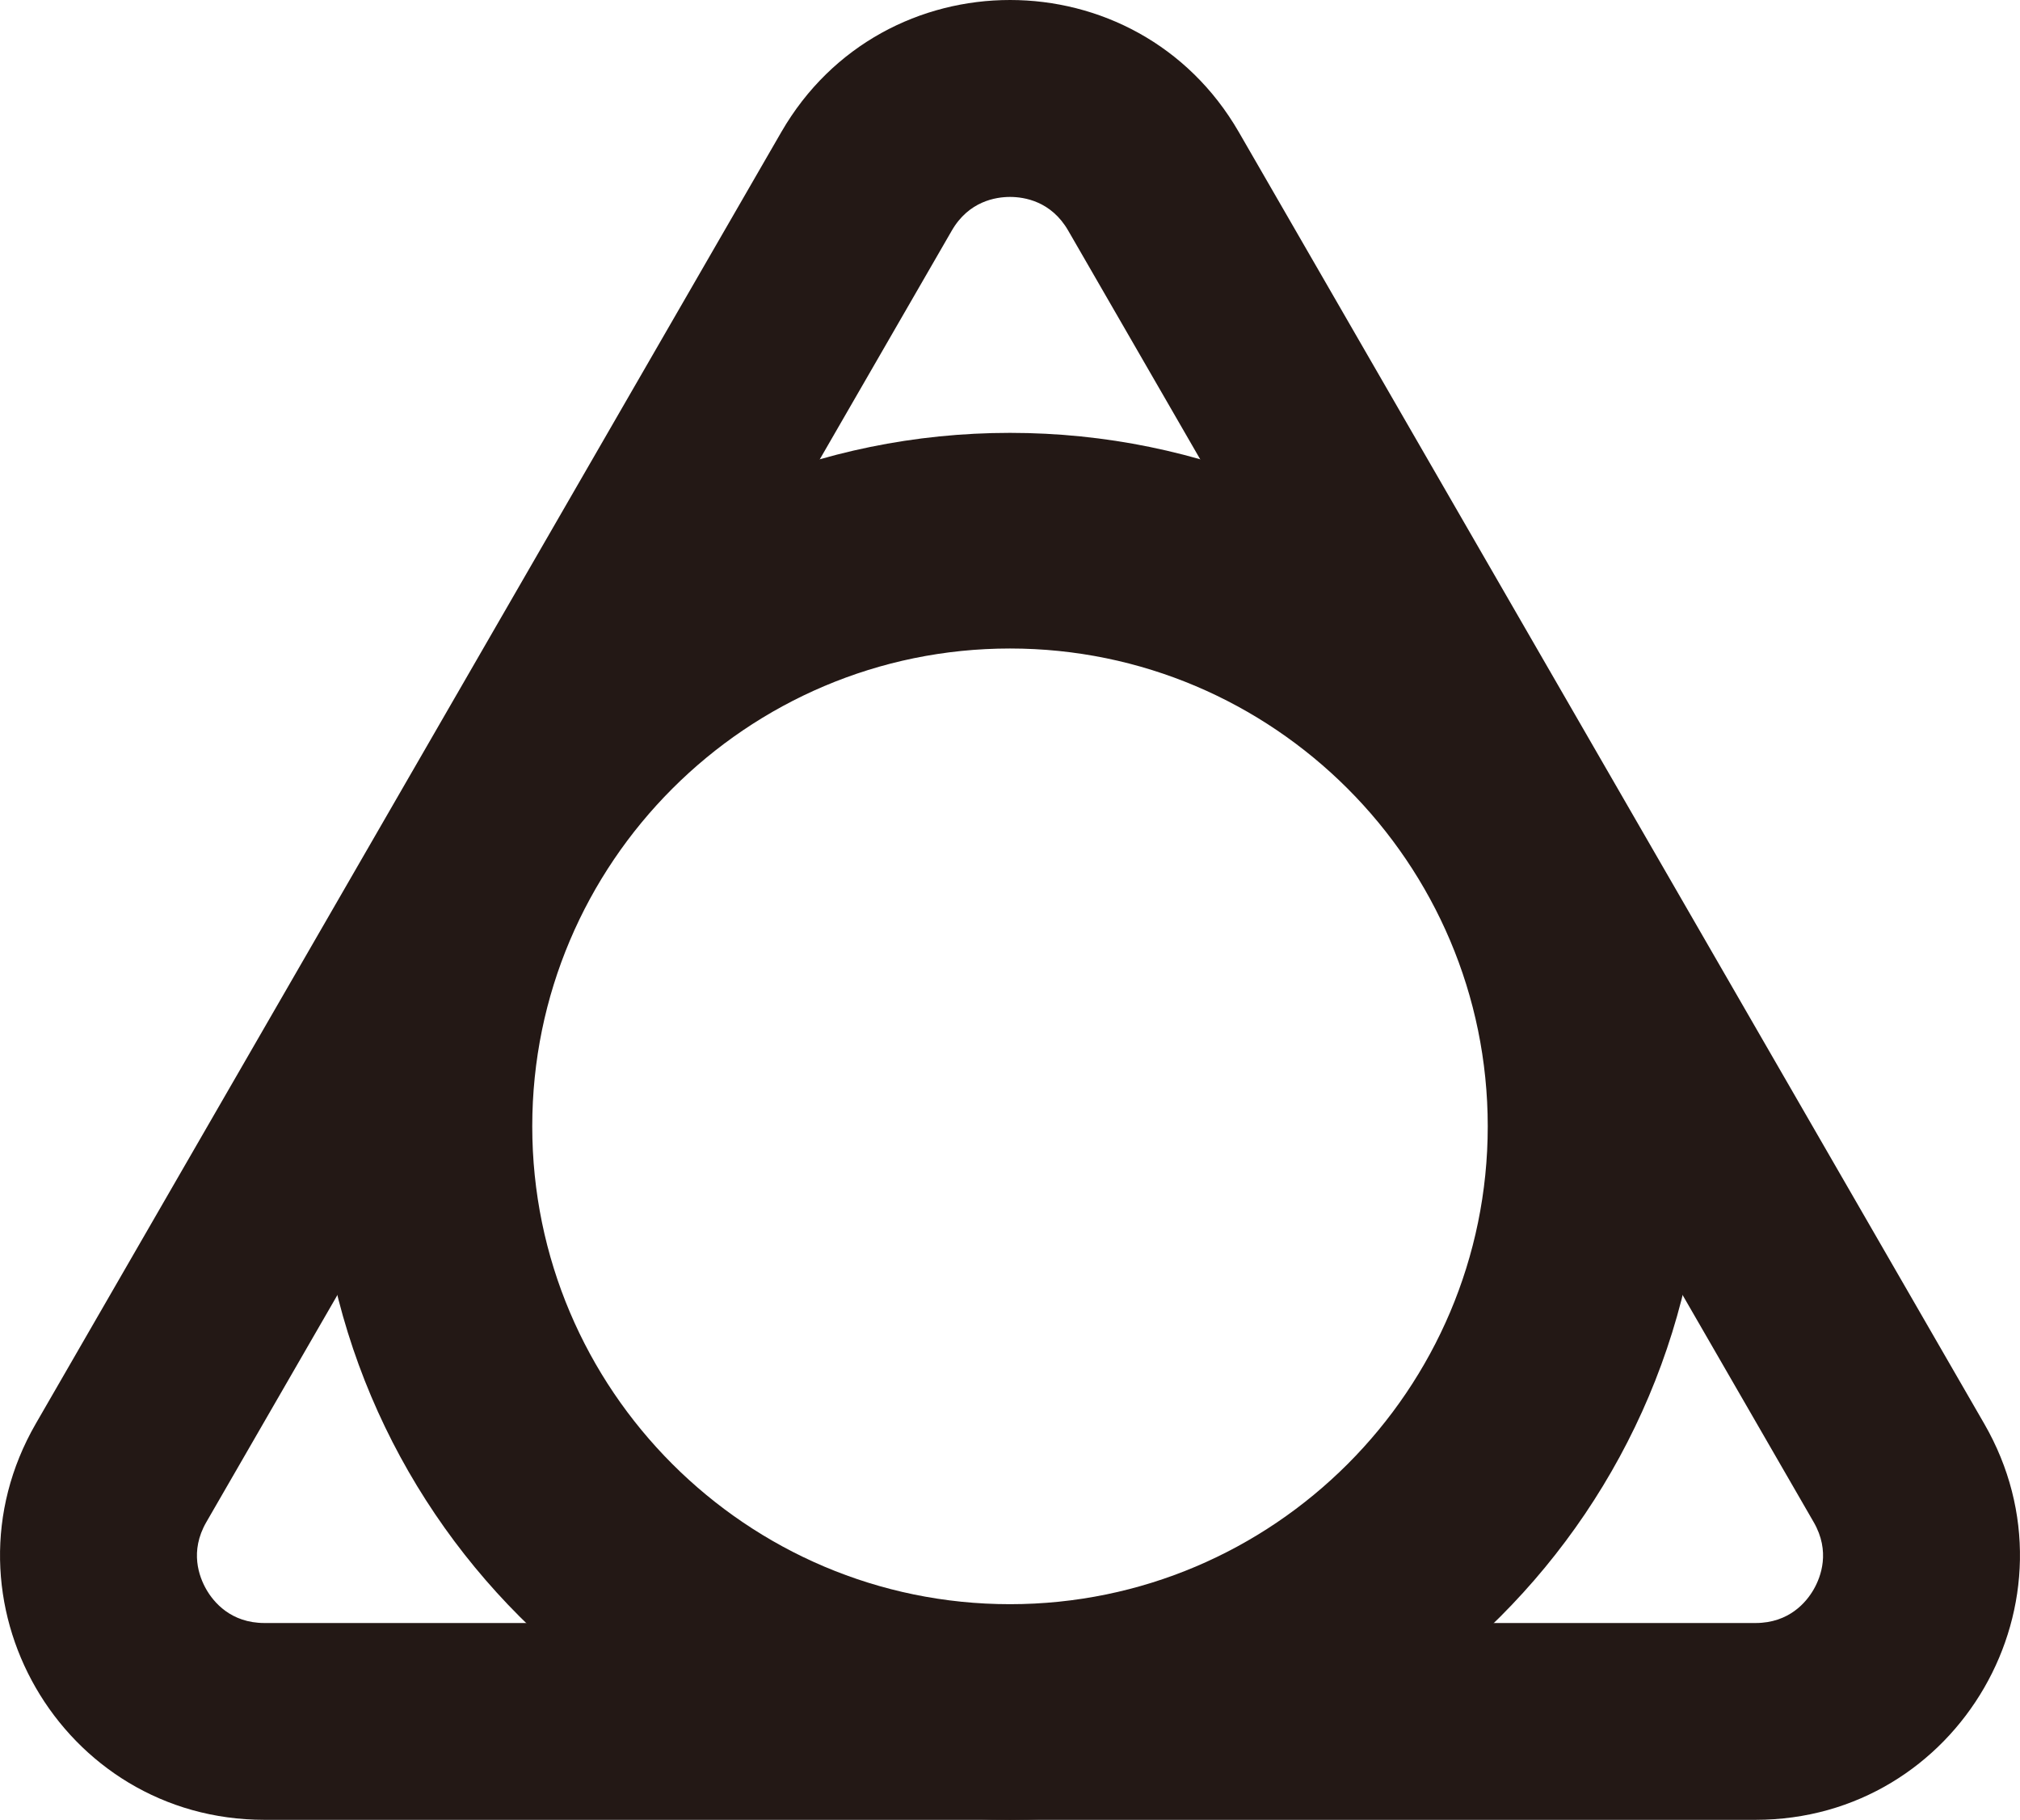
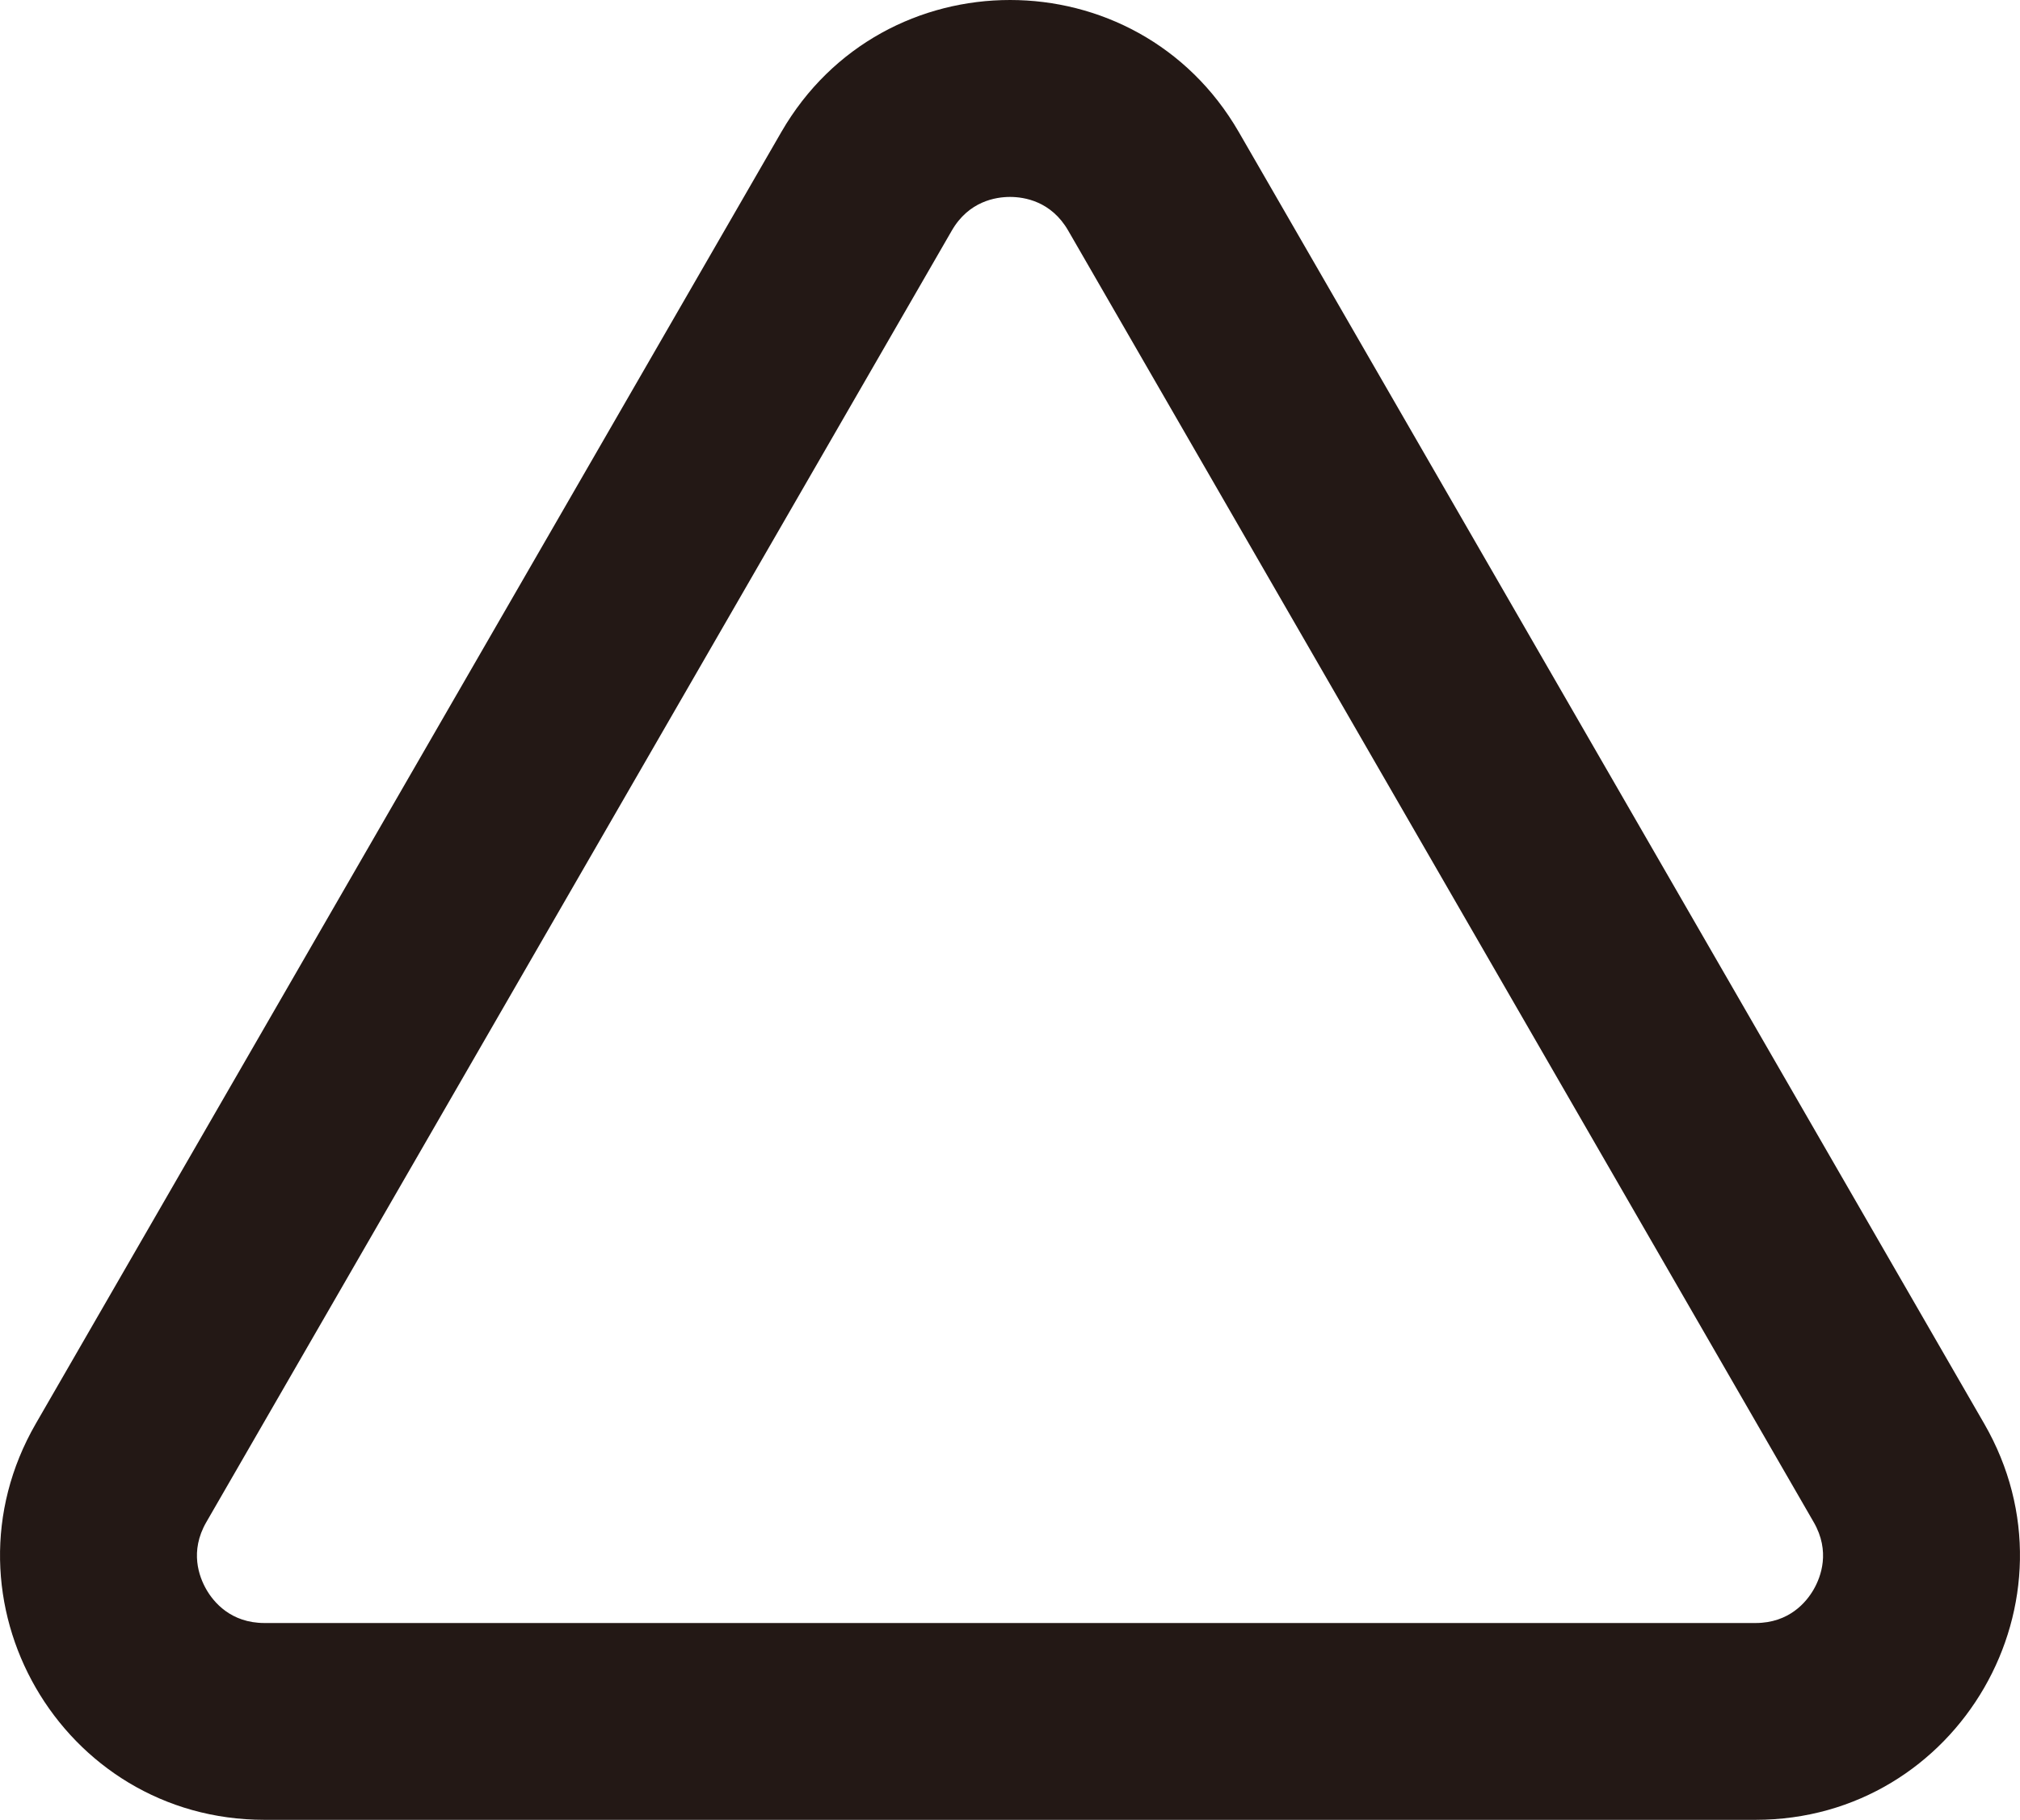
<svg xmlns="http://www.w3.org/2000/svg" id="_レイヤー_2" viewBox="0 0 165.28 148.87">
  <defs>
    <style>.cls-1{fill:#231815;}</style>
  </defs>
  <g id="_レイヤー_1-2">
    <path class="cls-1" d="M82.64,16.11c1.19,0,3.38.36,4.76,2.75l61,105.66c1.38,2.39.59,4.47,0,5.5-.59,1.03-2,2.75-4.76,2.75H21.64c-2.76,0-4.17-1.72-4.76-2.75-.59-1.03-1.38-3.11,0-5.5L77.88,18.86c1.38-2.39,3.58-2.75,4.76-2.75M82.64,0c-7.28,0-14.55,3.6-18.71,10.8L2.93,116.46c-8.32,14.41,2.08,32.41,18.71,32.41h122c16.63,0,27.03-18.01,18.71-32.41L101.36,10.8c-4.16-7.2-11.44-10.8-18.71-10.8h0Z" />
-     <path class="cls-1" d="M82.64,53.05c21.55,0,39.09,17.54,39.09,39.09s-17.54,39.09-39.09,39.09-39.09-17.54-39.09-39.09,17.54-39.09,39.09-39.09M82.64,35.41c-31.33,0-56.73,25.4-56.73,56.73s25.4,56.73,56.73,56.73,56.73-25.4,56.73-56.73-25.4-56.73-56.73-56.73h0Z" />
  </g>
</svg>